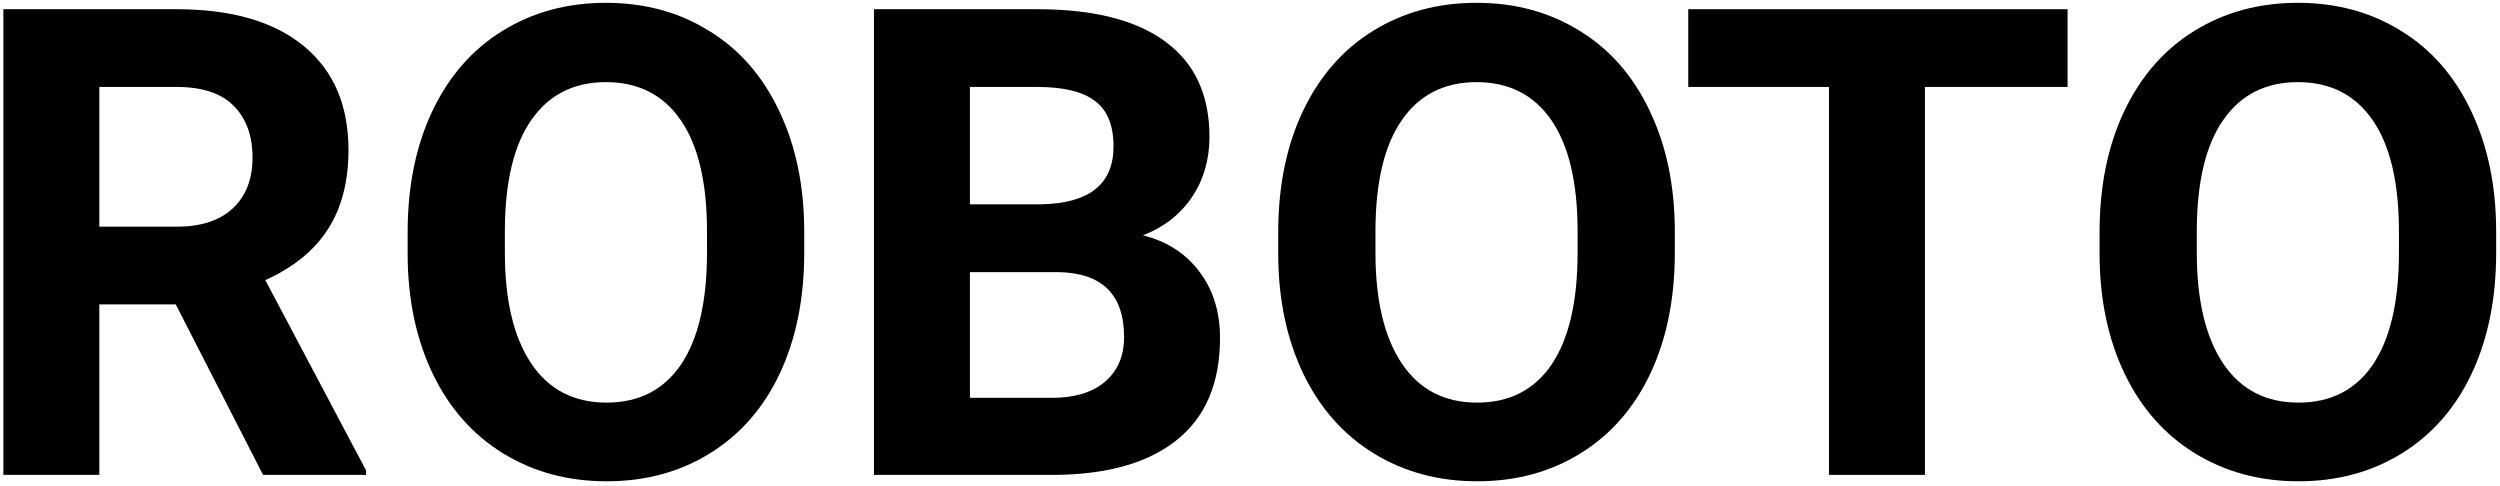
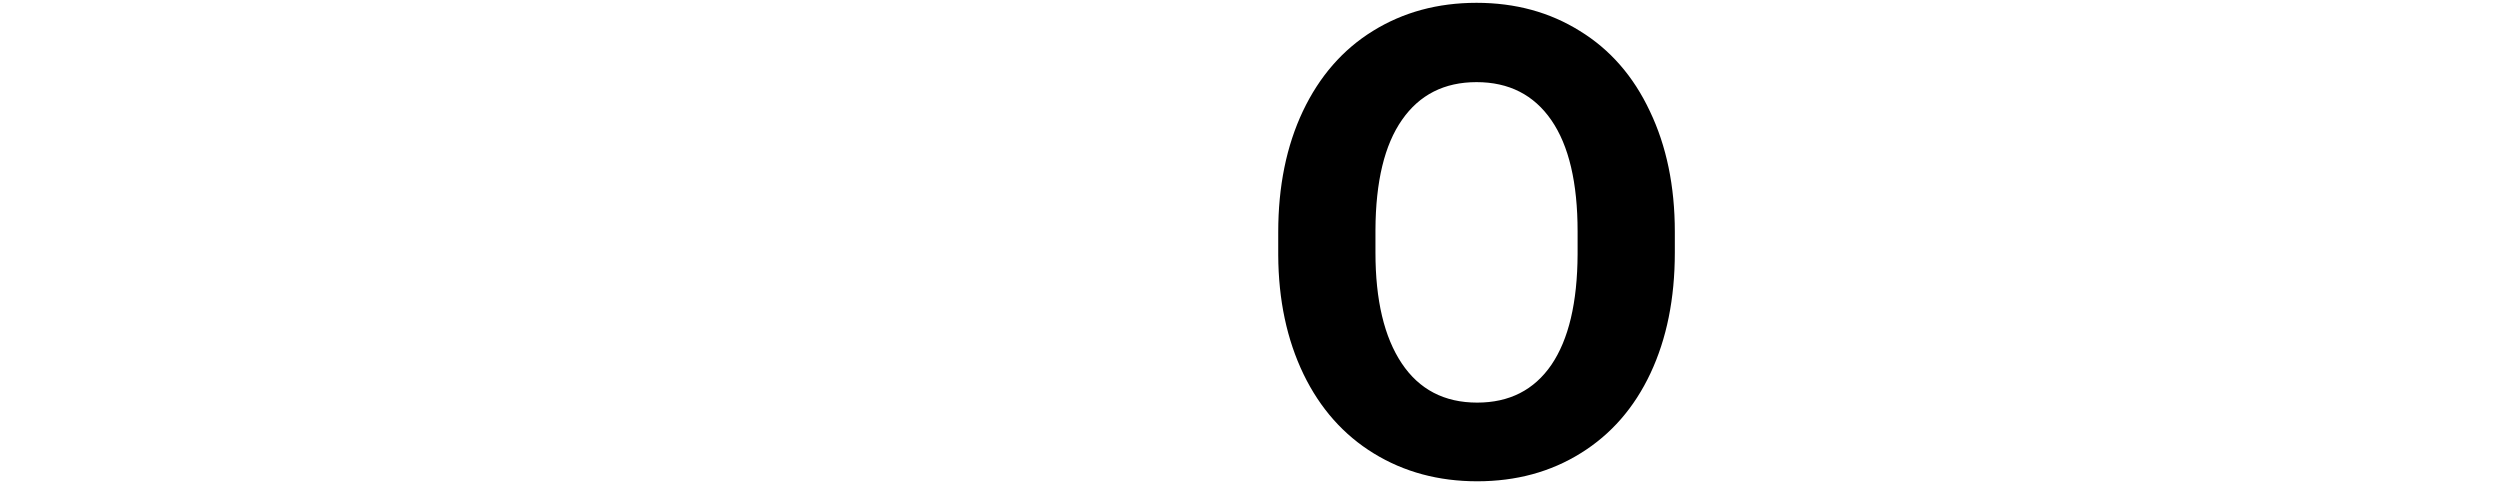
<svg xmlns="http://www.w3.org/2000/svg" width="458" height="89" viewBox="0 0 458 89" fill="none">
-   <path d="M32.199 55.77H18.195V87H0.617V1.688H32.316C42.395 1.688 50.168 3.934 55.637 8.426C61.105 12.918 63.84 19.266 63.84 27.469C63.84 33.289 62.57 38.152 60.031 42.059C57.531 45.926 53.723 49.012 48.605 51.316L67.062 86.18V87H48.195L32.199 55.77ZM18.195 41.531H32.375C36.789 41.531 40.207 40.418 42.629 38.191C45.051 35.926 46.262 32.82 46.262 28.875C46.262 24.852 45.109 21.688 42.805 19.383C40.539 17.078 37.043 15.926 32.316 15.926H18.195V41.531Z" fill="black" />
-   <path d="M147.336 46.277C147.336 54.676 145.852 62.039 142.883 68.367C139.914 74.695 135.656 79.578 130.109 83.016C124.602 86.453 118.273 88.172 111.125 88.172C104.055 88.172 97.746 86.473 92.199 83.074C86.652 79.676 82.356 74.832 79.309 68.543C76.262 62.215 74.719 54.949 74.68 46.746V42.527C74.68 34.129 76.184 26.746 79.191 20.379C82.238 13.973 86.516 9.07 92.023 5.672C97.57 2.234 103.898 0.516 111.008 0.516C118.117 0.516 124.426 2.234 129.934 5.672C135.48 9.07 139.758 13.973 142.766 20.379C145.812 26.746 147.336 34.109 147.336 42.469V46.277ZM129.523 42.41C129.523 33.465 127.922 26.668 124.719 22.02C121.516 17.371 116.945 15.047 111.008 15.047C105.109 15.047 100.559 17.352 97.356 21.961C94.152 26.531 92.531 33.25 92.492 42.117V46.277C92.492 54.988 94.094 61.746 97.297 66.551C100.5 71.356 105.109 73.758 111.125 73.758C117.023 73.758 121.555 71.453 124.719 66.844C127.883 62.195 129.484 55.438 129.523 46.57V42.41Z" fill="black" />
-   <path d="M160.109 87V1.688H189.992C200.344 1.688 208.195 3.68 213.547 7.664C218.898 11.609 221.574 17.41 221.574 25.066C221.574 29.246 220.5 32.938 218.352 36.141C216.203 39.305 213.215 41.629 209.387 43.113C213.762 44.207 217.199 46.414 219.699 49.734C222.238 53.055 223.508 57.117 223.508 61.922C223.508 70.125 220.891 76.336 215.656 80.555C210.422 84.773 202.961 86.922 193.273 87H160.109ZM177.688 49.852V72.879H192.746C196.887 72.879 200.109 71.902 202.414 69.949C204.758 67.957 205.93 65.223 205.93 61.746C205.93 53.934 201.887 49.969 193.801 49.852H177.688ZM177.688 37.43H190.695C199.562 37.273 203.996 33.738 203.996 26.824C203.996 22.957 202.863 20.184 200.598 18.504C198.371 16.785 194.836 15.926 189.992 15.926H177.688V37.43Z" fill="black" />
  <path d="M306.828 46.277C306.828 54.676 305.344 62.039 302.375 68.367C299.406 74.695 295.148 79.578 289.602 83.016C284.094 86.453 277.766 88.172 270.617 88.172C263.547 88.172 257.238 86.473 251.691 83.074C246.145 79.676 241.848 74.832 238.801 68.543C235.754 62.215 234.211 54.949 234.172 46.746V42.527C234.172 34.129 235.676 26.746 238.684 20.379C241.73 13.973 246.008 9.07 251.516 5.672C257.062 2.234 263.391 0.516 270.5 0.516C277.609 0.516 283.918 2.234 289.426 5.672C294.973 9.07 299.25 13.973 302.258 20.379C305.305 26.746 306.828 34.109 306.828 42.469V46.277ZM289.016 42.41C289.016 33.465 287.414 26.668 284.211 22.02C281.008 17.371 276.438 15.047 270.5 15.047C264.602 15.047 260.051 17.352 256.848 21.961C253.645 26.531 252.023 33.25 251.984 42.117V46.277C251.984 54.988 253.586 61.746 256.789 66.551C259.992 71.356 264.602 73.758 270.617 73.758C276.516 73.758 281.047 71.453 284.211 66.844C287.375 62.195 288.977 55.438 289.016 46.57V42.41Z" fill="black" />
-   <path d="M378.781 15.926H352.648V87H335.07V15.926H309.289V1.688H378.781V15.926Z" fill="black" />
-   <path d="M457.297 46.277C457.297 54.676 455.812 62.039 452.844 68.367C449.875 74.695 445.617 79.578 440.07 83.016C434.562 86.453 428.234 88.172 421.086 88.172C414.016 88.172 407.707 86.473 402.16 83.074C396.613 79.676 392.316 74.832 389.27 68.543C386.223 62.215 384.68 54.949 384.641 46.746V42.527C384.641 34.129 386.145 26.746 389.152 20.379C392.199 13.973 396.477 9.07 401.984 5.672C407.531 2.234 413.859 0.516 420.969 0.516C428.078 0.516 434.387 2.234 439.895 5.672C445.441 9.07 449.719 13.973 452.727 20.379C455.773 26.746 457.297 34.109 457.297 42.469V46.277ZM439.484 42.41C439.484 33.465 437.883 26.668 434.68 22.02C431.477 17.371 426.906 15.047 420.969 15.047C415.07 15.047 410.52 17.352 407.316 21.961C404.113 26.531 402.492 33.25 402.453 42.117V46.277C402.453 54.988 404.055 61.746 407.258 66.551C410.461 71.356 415.07 73.758 421.086 73.758C426.984 73.758 431.516 71.453 434.68 66.844C437.844 62.195 439.445 55.438 439.484 46.57V42.41Z" fill="black" />
</svg>